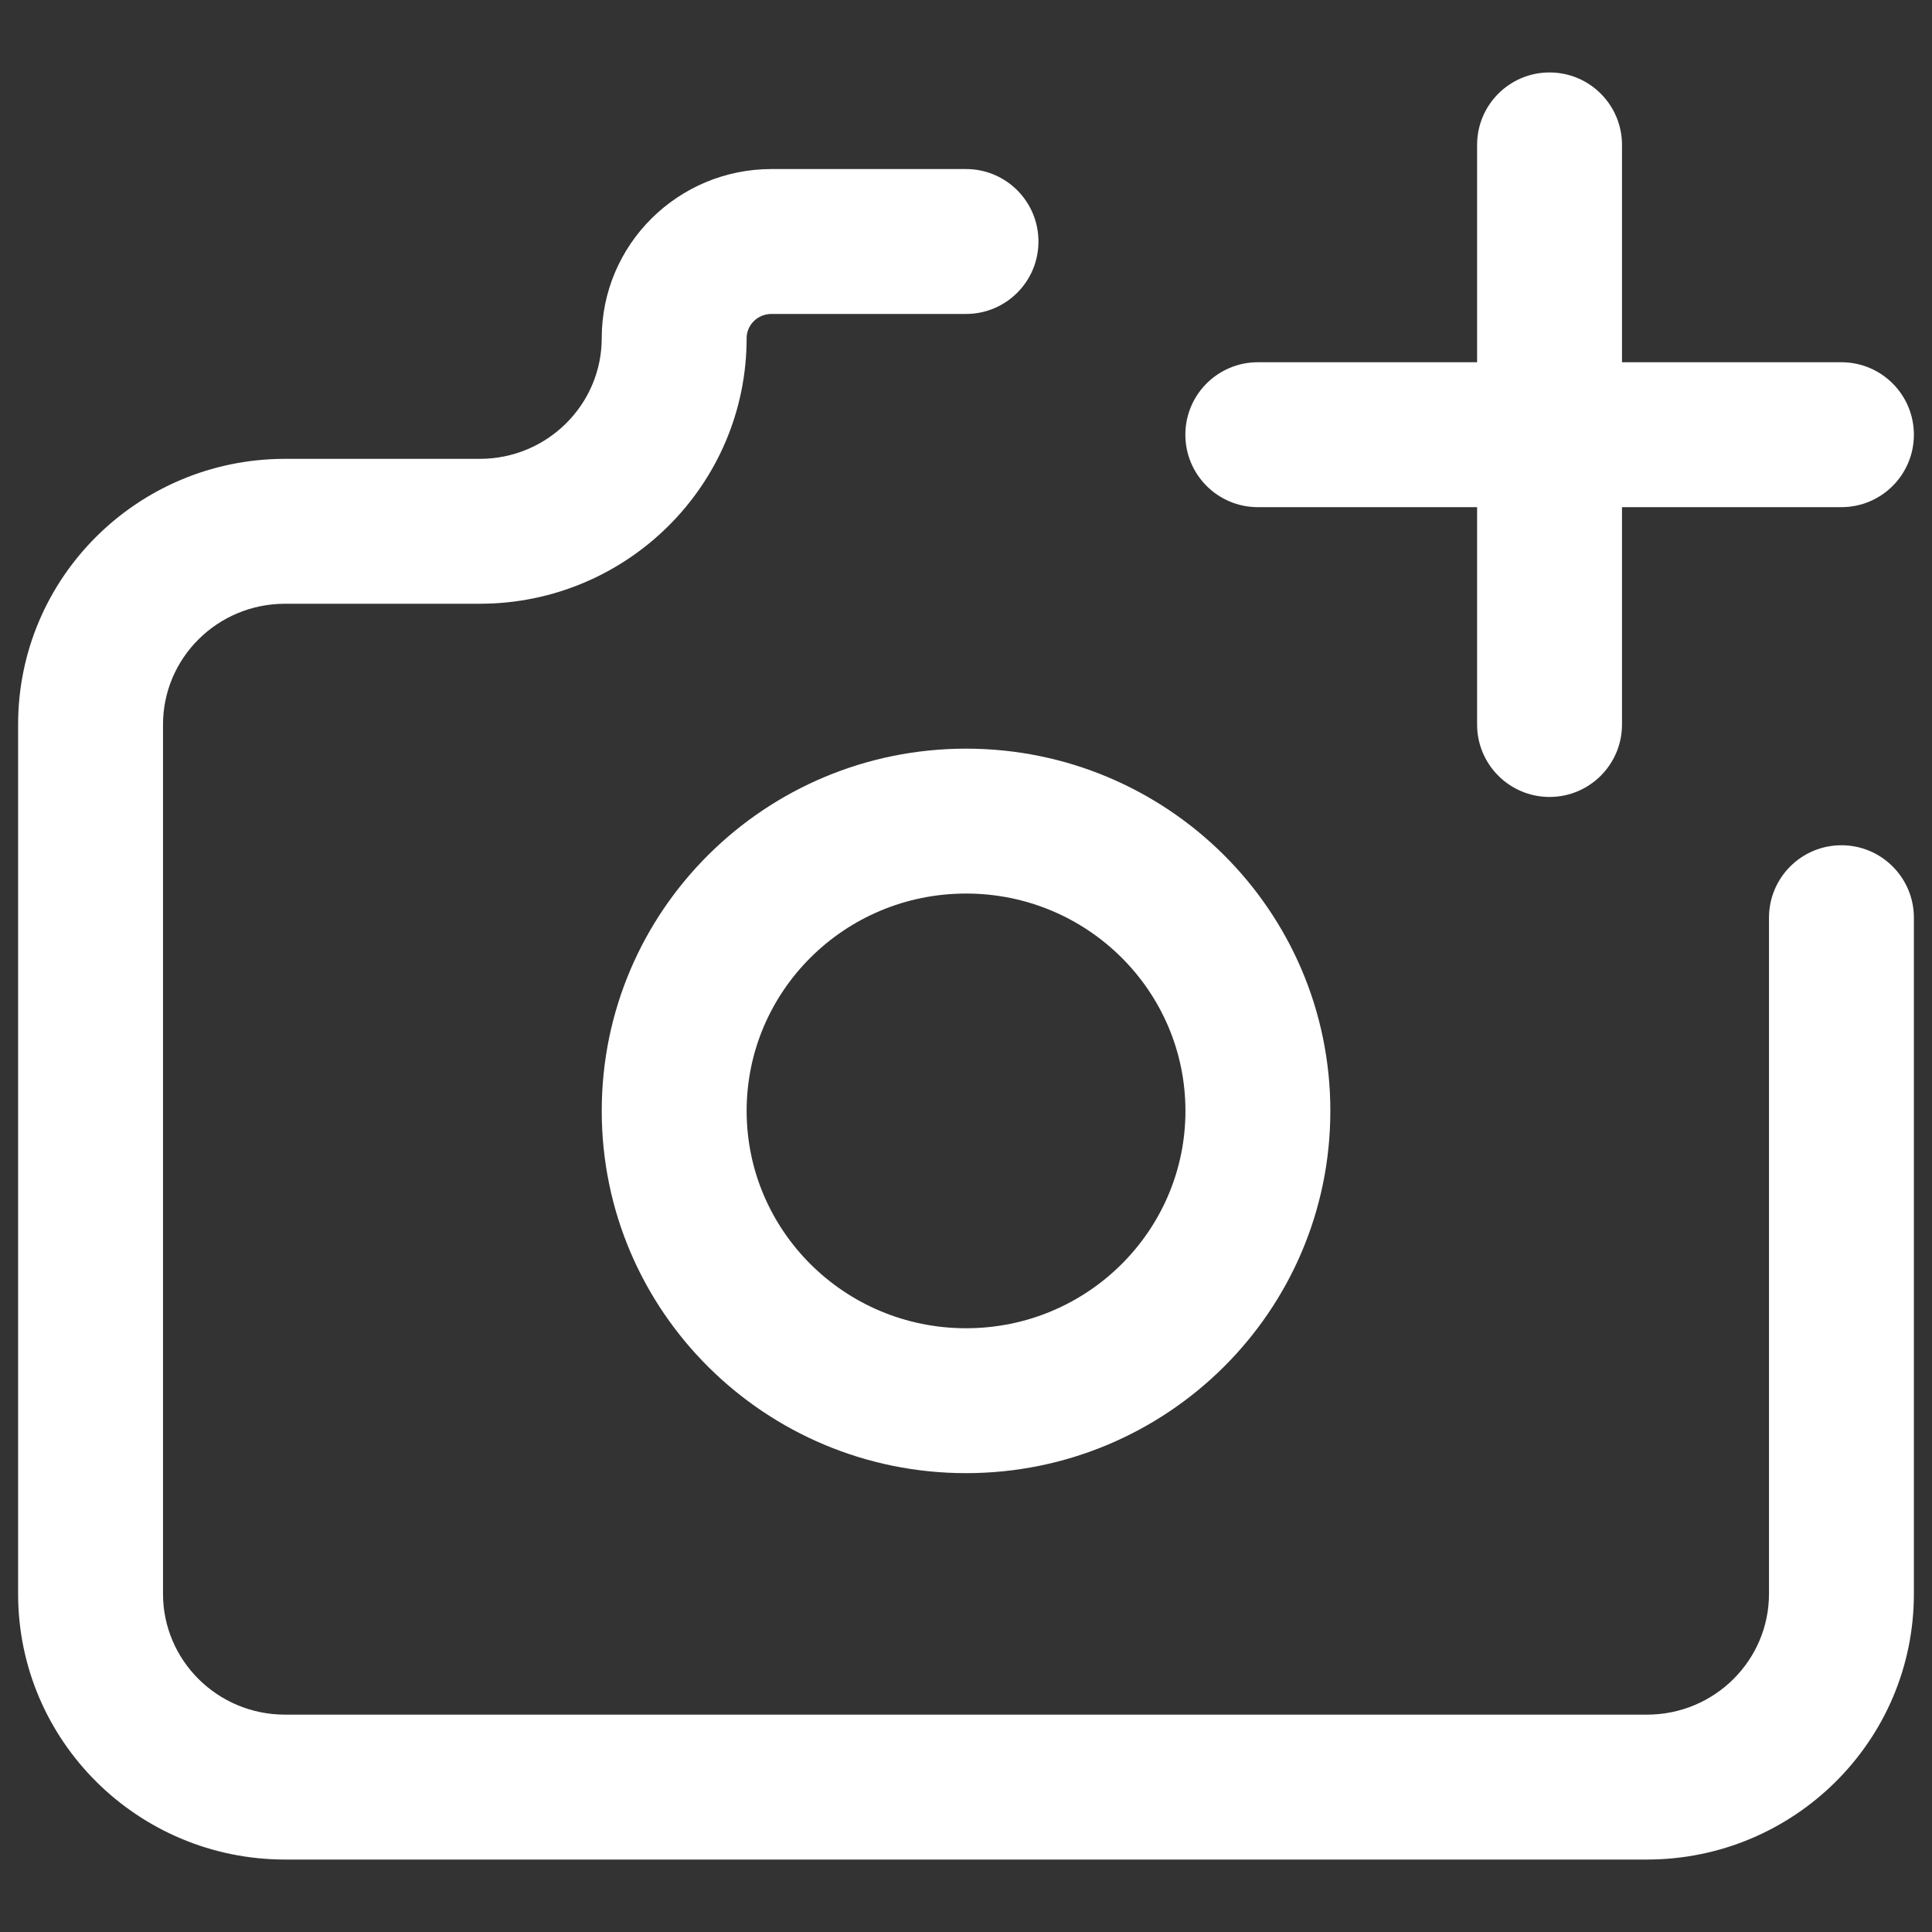
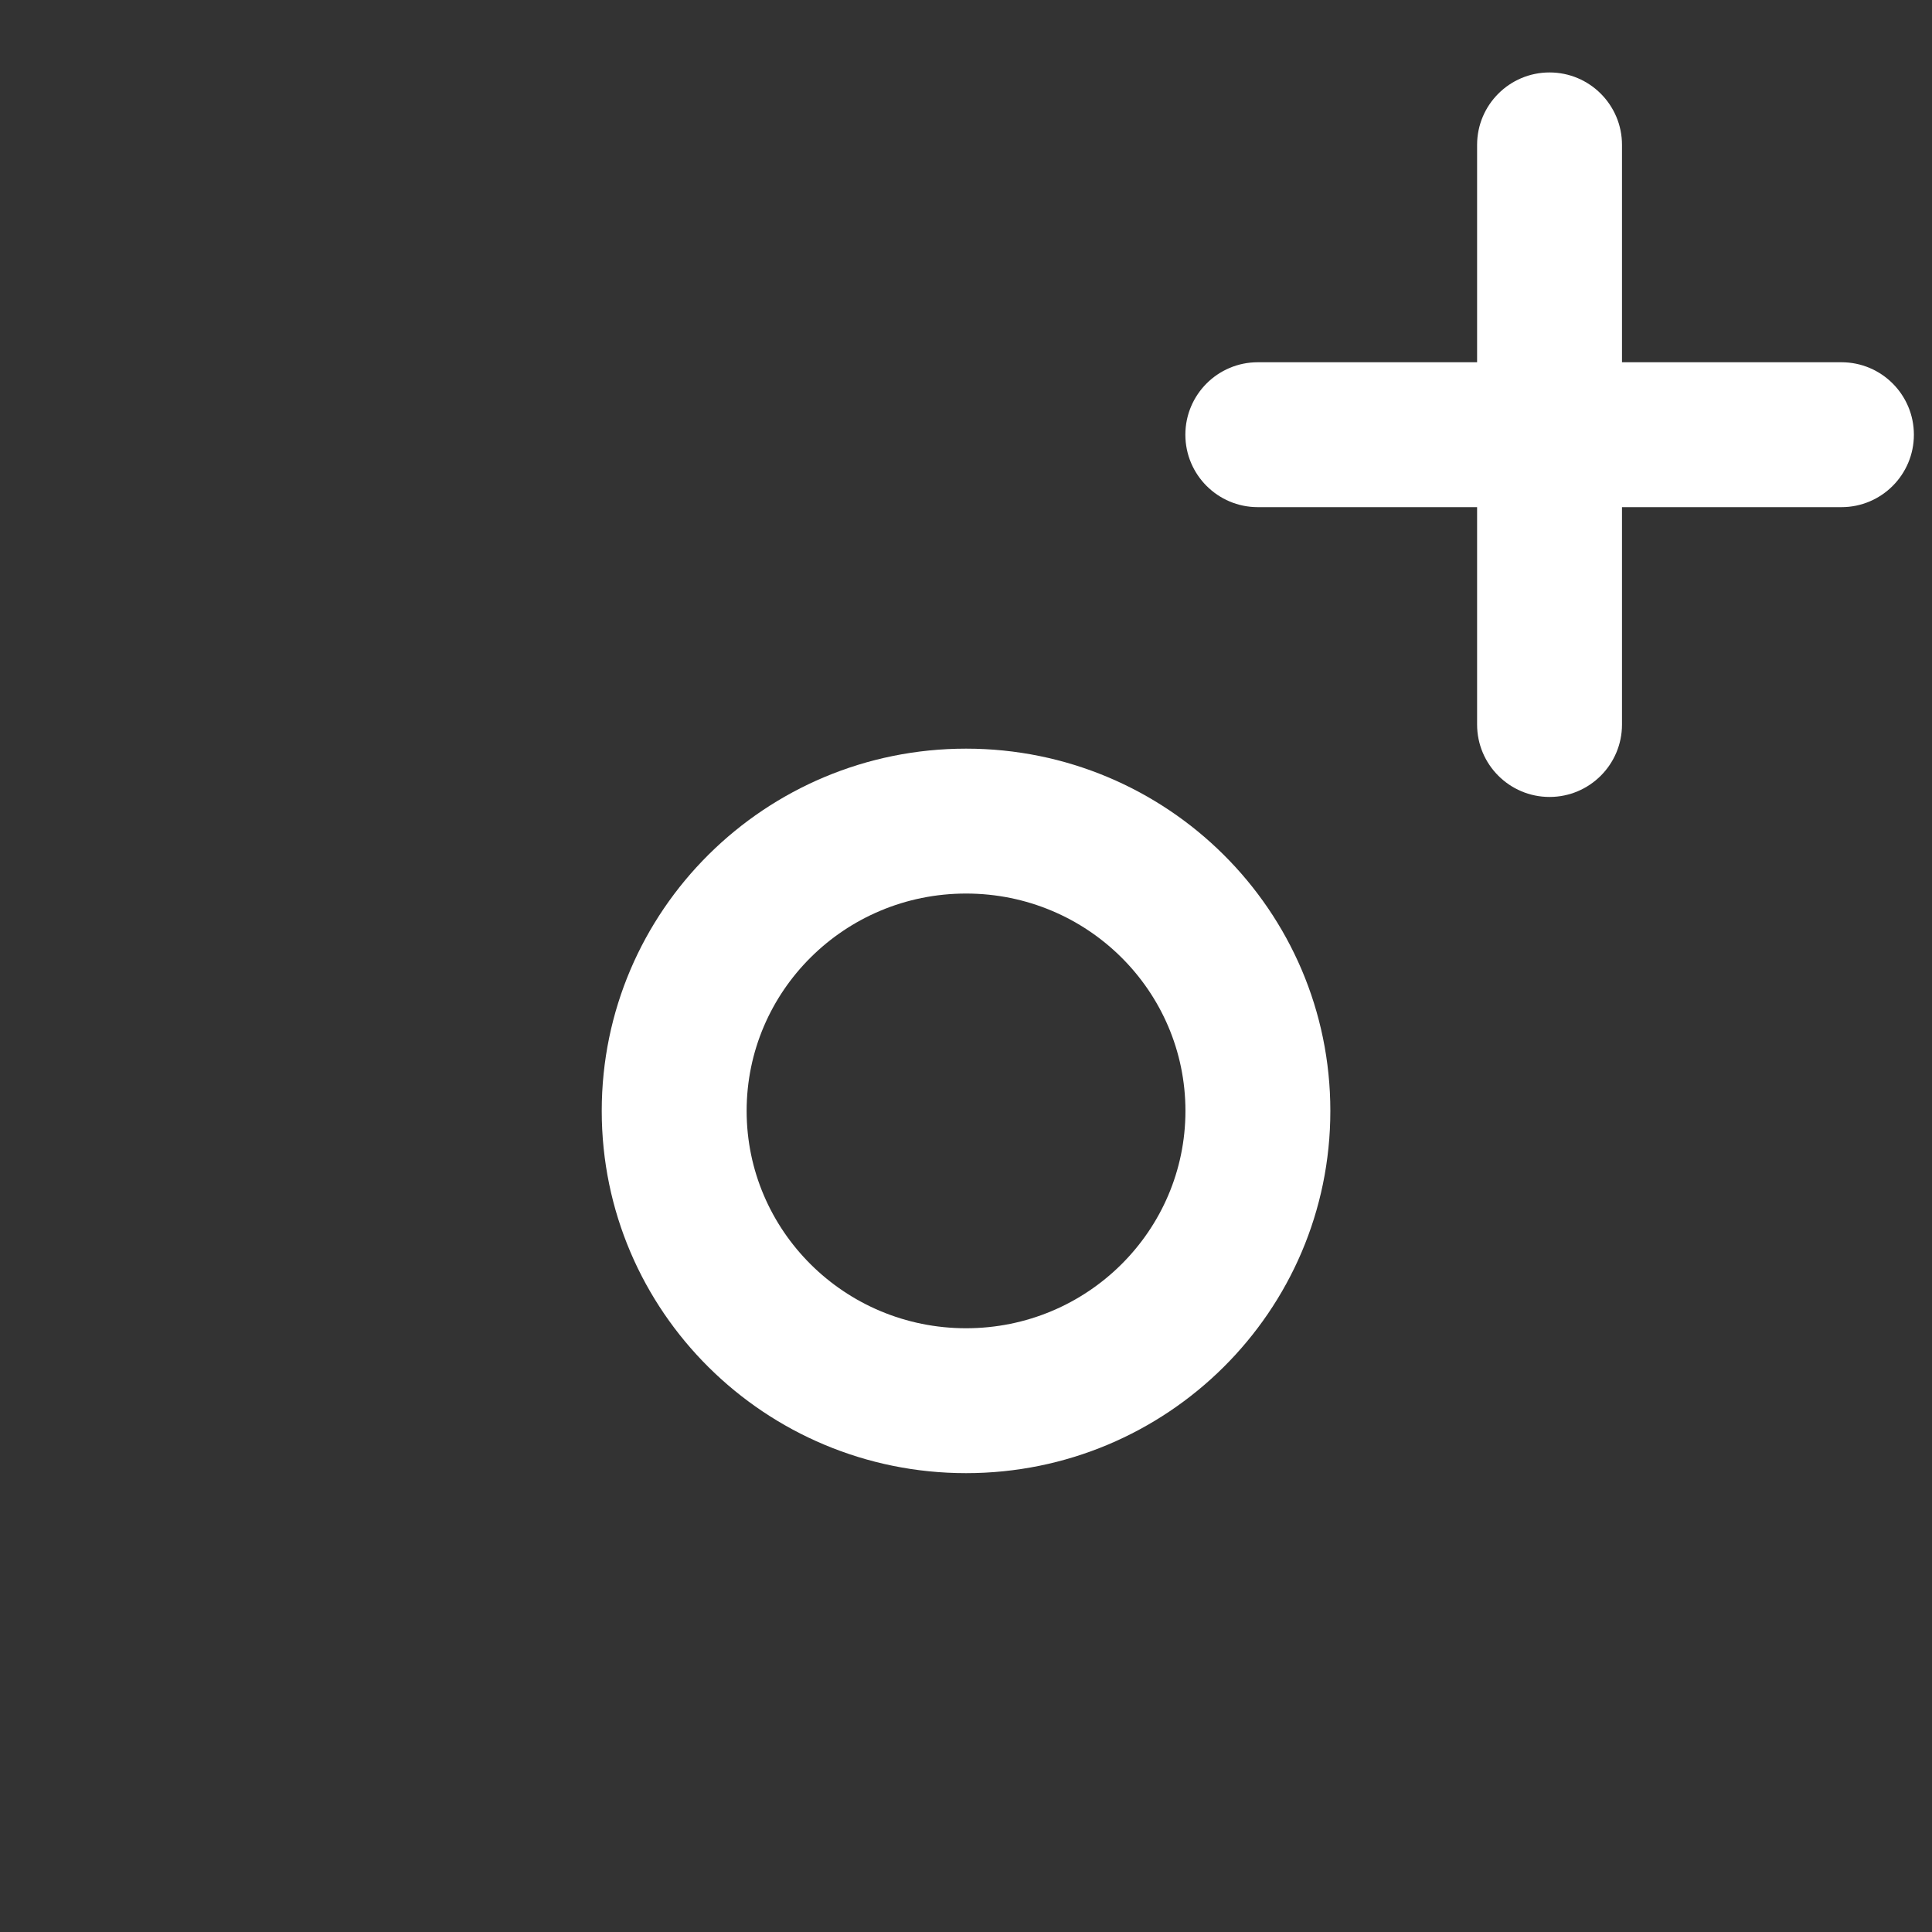
<svg xmlns="http://www.w3.org/2000/svg" width="24" height="24" viewBox="0 0 24 24" fill="none">
  <rect x="0" y="0" width="24" height="24" fill="#333333" stroke="none" />
  <g id="Outline_Icons">
    <path fill-rule="evenodd" clip-rule="evenodd" d="M12.001 11.1C10.49 11.1 9.275 12.314 9.275 13.8C9.275 15.285 10.49 16.5 12.001 16.5C13.511 16.5 14.726 15.285 14.726 13.8C14.726 12.314 13.511 11.1 12.001 11.1ZM7.475 13.8C7.475 11.309 9.507 9.3 12.001 9.3C14.494 9.3 16.526 11.309 16.526 13.8C16.526 16.291 14.494 18.3 12.001 18.3C9.507 18.3 7.475 16.291 7.475 13.8Z" fill="white" />
-     <path fill-rule="evenodd" clip-rule="evenodd" d="M9.584 3.9C9.408 3.9 9.275 4.04 9.275 4.2C9.275 6.028 7.785 7.5 5.959 7.5H3.554C3.55 7.5 3.546 7.5 3.542 7.5C2.698 7.5 2.025 8.177 2.025 9V19.8C2.025 20.622 2.698 21.3 3.542 21.3H20.458C21.302 21.3 21.975 20.622 21.975 19.8V11.4C21.975 10.903 22.378 10.5 22.875 10.5C23.372 10.5 23.775 10.903 23.775 11.4V19.8C23.775 21.628 22.284 23.1 20.458 23.1H3.542C1.716 23.1 0.225 21.628 0.225 19.8V9C0.225 7.176 1.708 5.707 3.528 5.7C3.532 5.7 3.537 5.7 3.542 5.7H5.959C6.802 5.7 7.475 5.022 7.475 4.2C7.475 3.034 8.425 2.1 9.584 2.1H12C12.498 2.1 12.9 2.503 12.9 3C12.9 3.497 12.498 3.9 12 3.9H9.584Z" fill="white" />
    <path fill-rule="evenodd" clip-rule="evenodd" d="M14.725 5.4C14.725 4.903 15.128 4.5 15.625 4.5H22.875C23.372 4.5 23.775 4.903 23.775 5.4C23.775 5.897 23.372 6.3 22.875 6.3H15.625C15.128 6.3 14.725 5.897 14.725 5.4Z" fill="white" />
    <path fill-rule="evenodd" clip-rule="evenodd" d="M19.249 0.9C19.746 0.9 20.149 1.303 20.149 1.8V9C20.149 9.497 19.746 9.9 19.249 9.9C18.752 9.9 18.349 9.497 18.349 9V1.8C18.349 1.303 18.752 0.9 19.249 0.9Z" fill="white" />
  </g>
</svg>